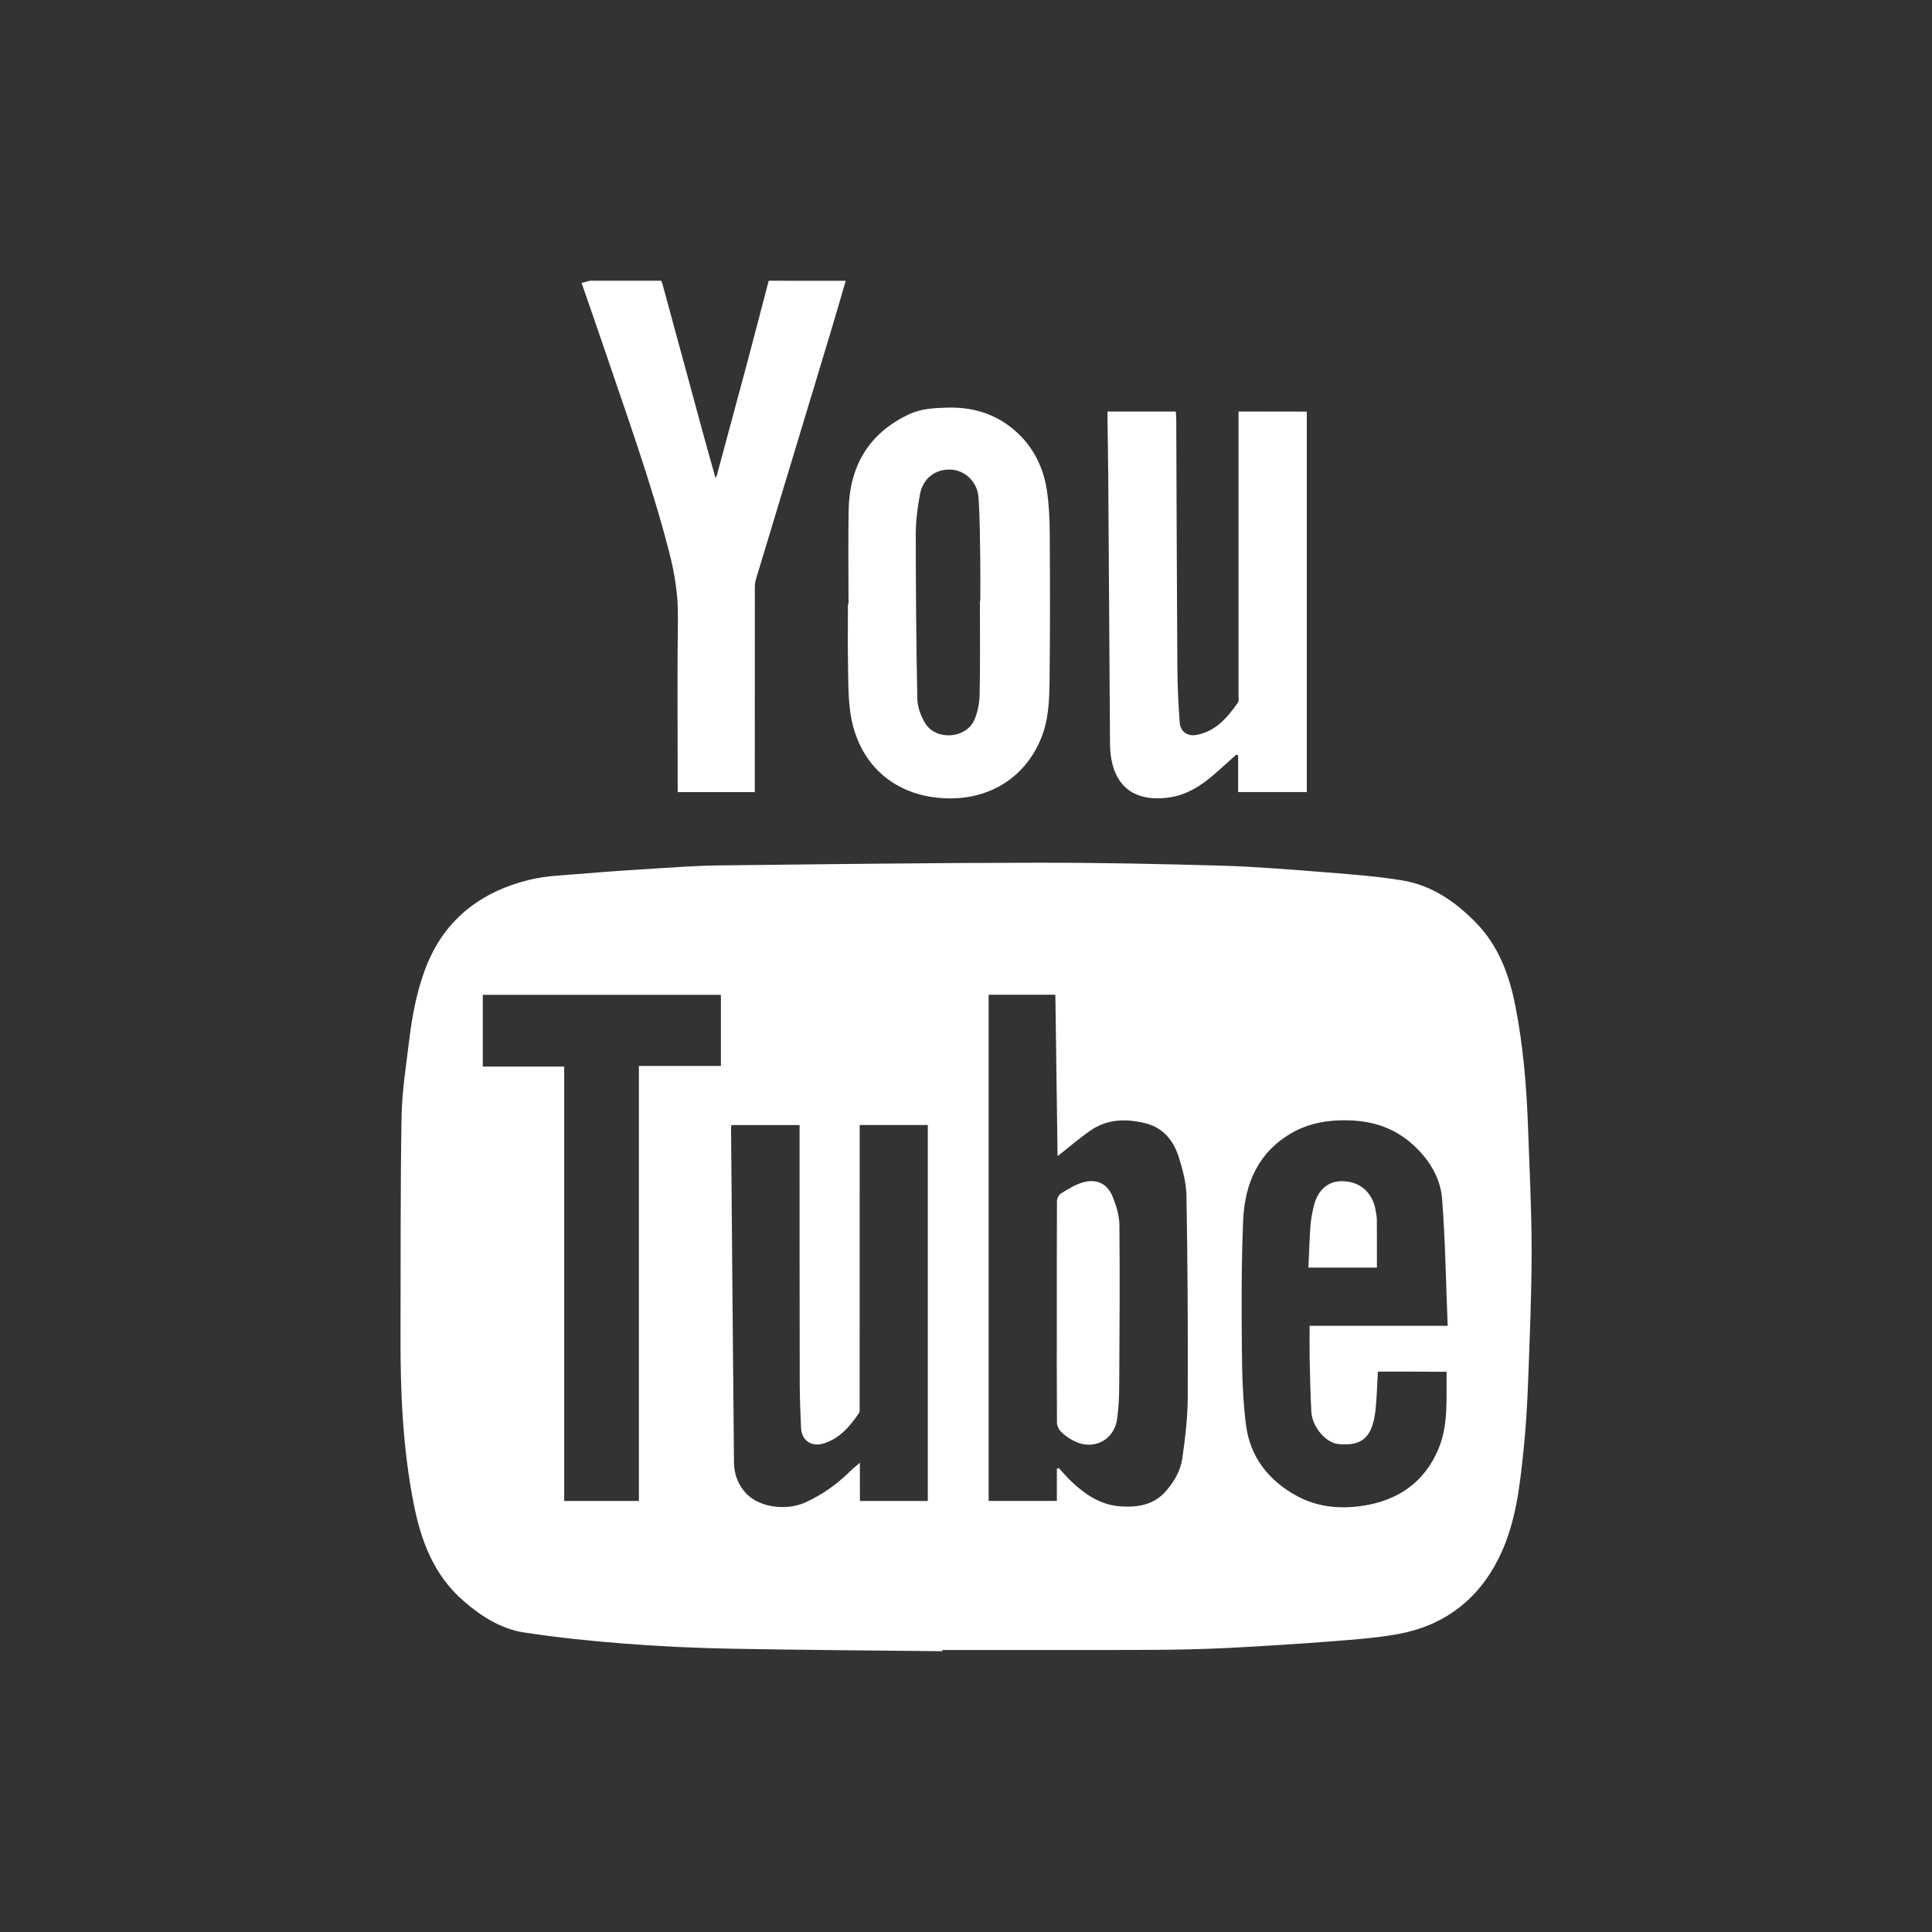
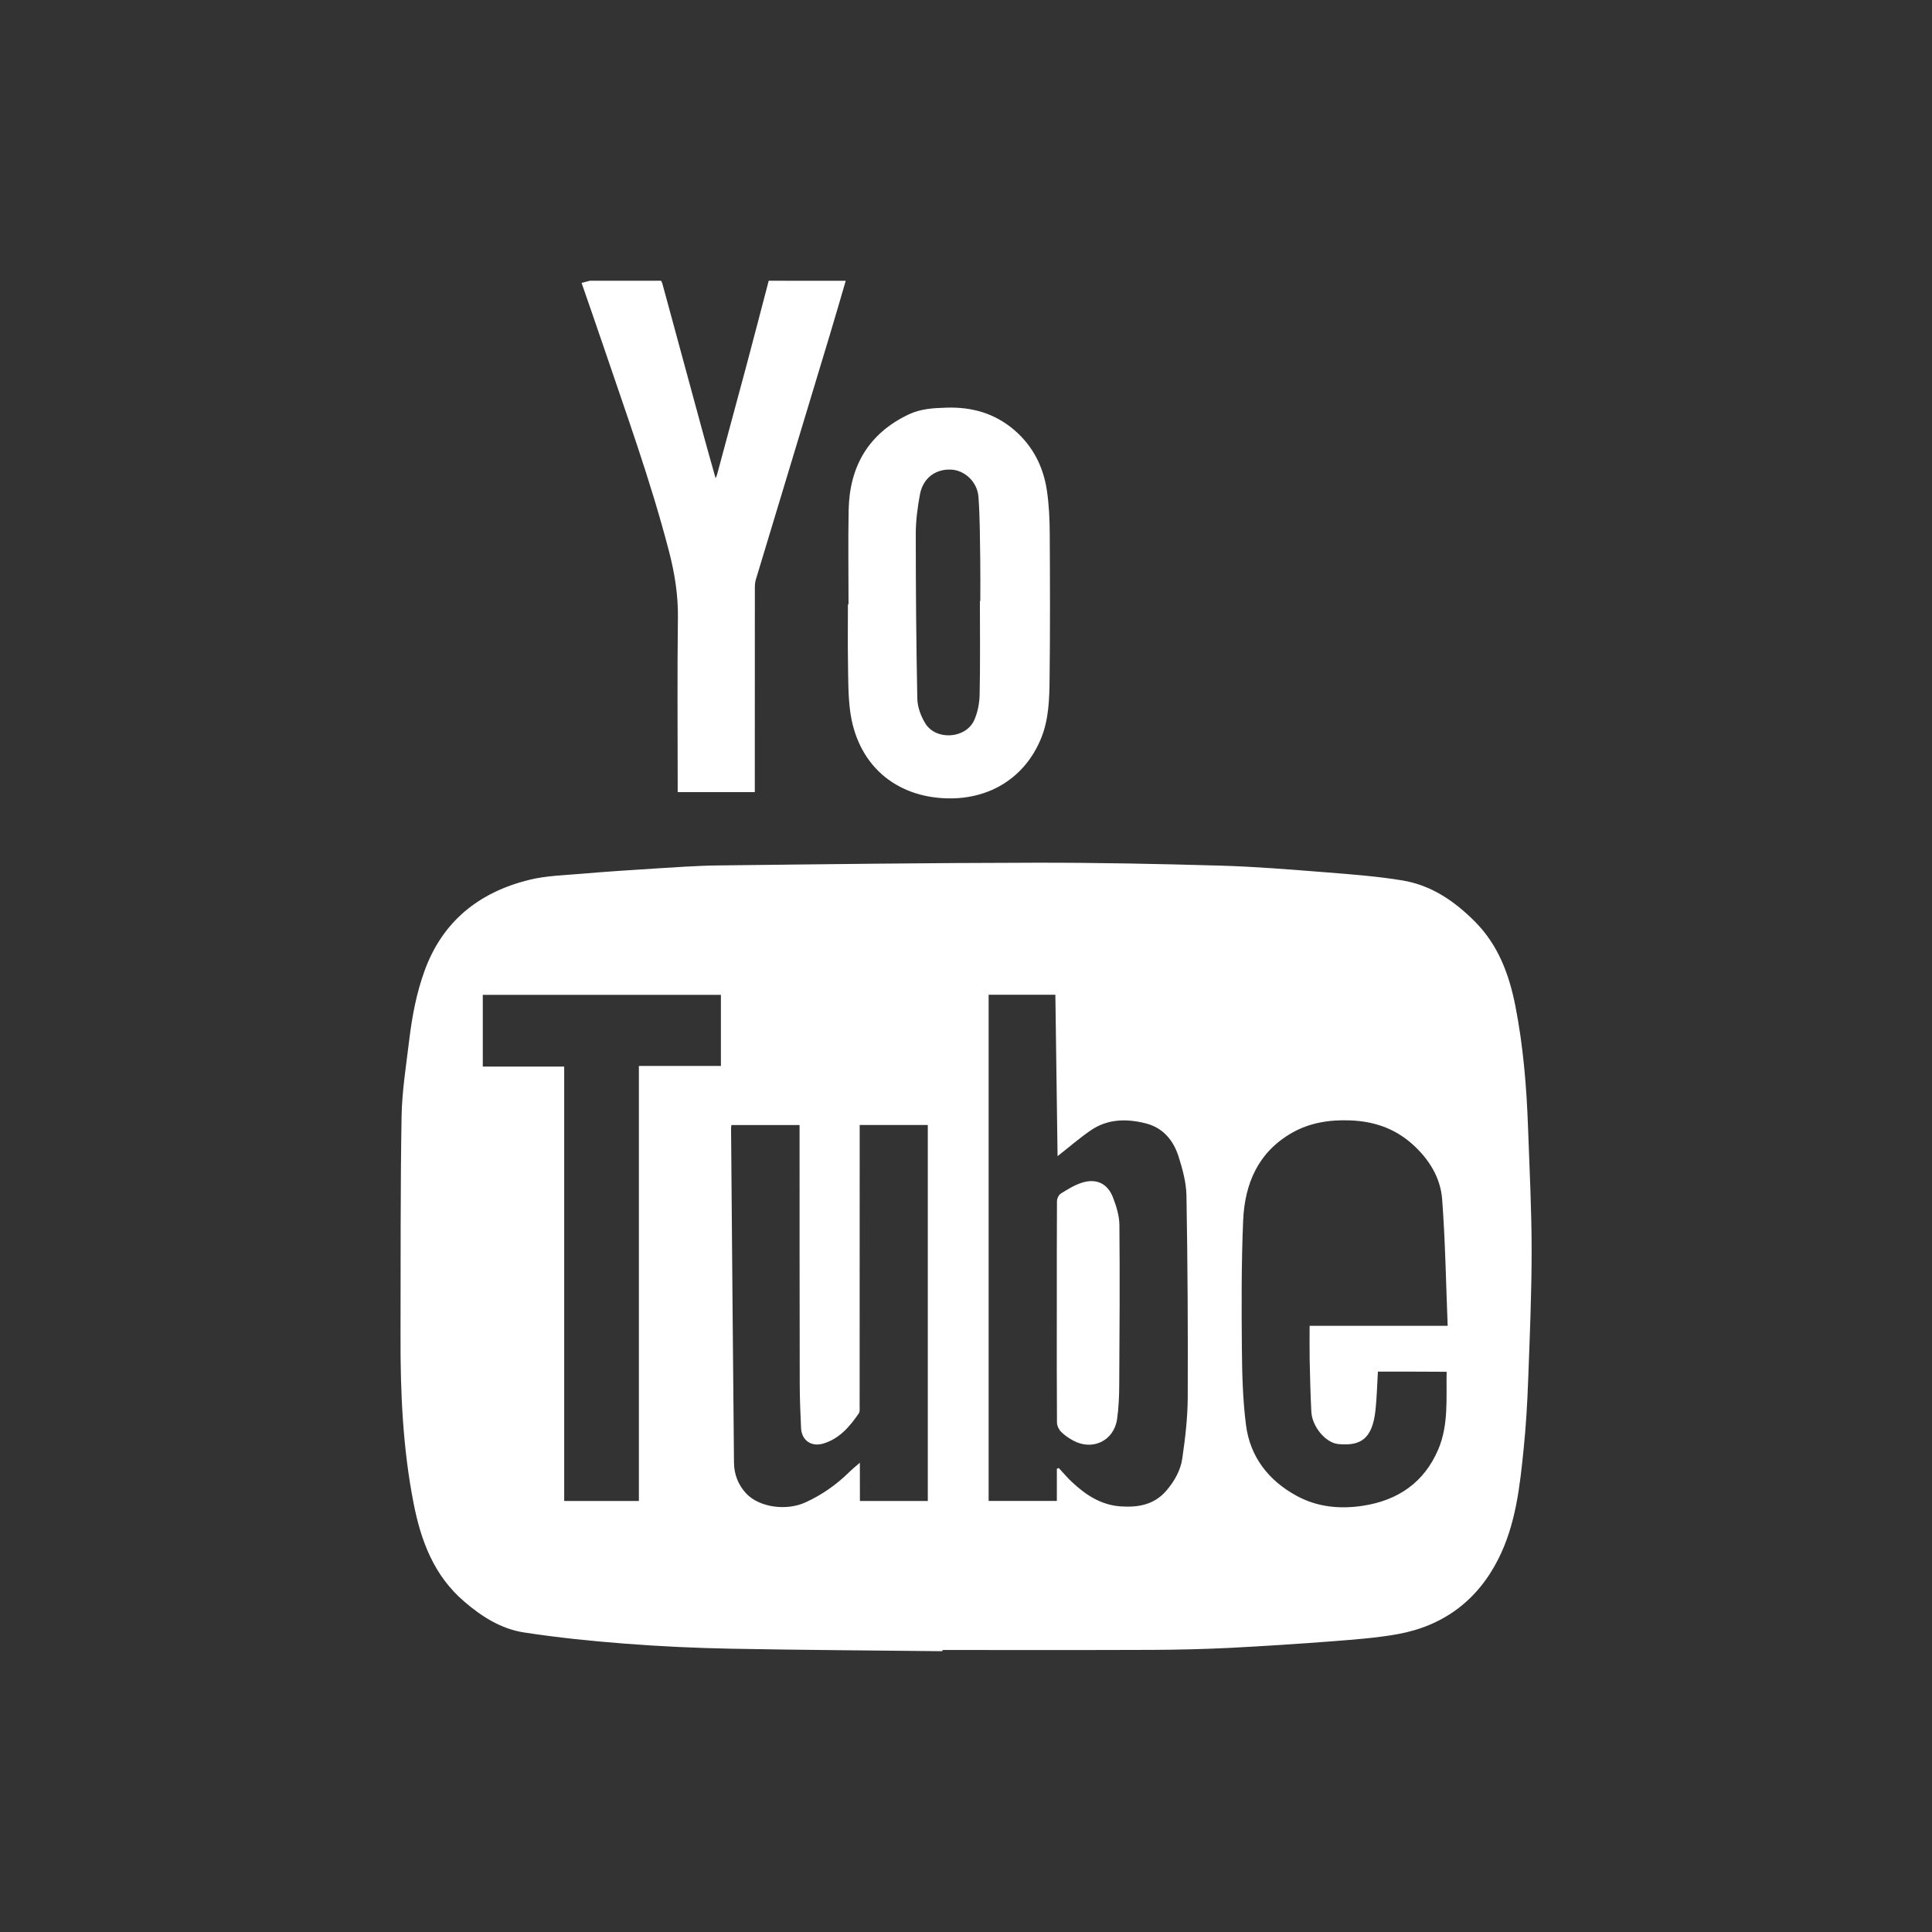
<svg xmlns="http://www.w3.org/2000/svg" version="1.1" id="Capa_1" x="0px" y="0px" viewBox="0 0 350 350" style="enable-background:new 0 0 350 350;" xml:space="preserve">
  <rect x="0" y="0" width="350" height="350" fill="#333333" stroke="none" />
  <style type="text/css">
	.st0{fill:#FFFFFF;}
</style>
  <g>
    <g>
      <path class="st0" d="M153.21,50.87c-0.96,3.29-1.91,6.58-2.9,9.86c-4.46,14.77-8.94,29.53-13.39,44.3    c-0.14,0.47-0.17,0.99-0.17,1.49c-0.01,11.81-0.01,23.63-0.01,35.44c0,0.49,0,0.99,0,1.54c-4.7,0-9.27,0-13.97,0    c0-0.56,0-1.05,0-1.55c0-10-0.09-20,0.04-30c0.06-4.16-0.59-8.14-1.63-12.14c-3.33-12.81-7.86-25.23-12.09-37.75    c-1.22-3.6-2.48-7.19-3.73-10.81c0.52-0.14,1.01-0.26,1.49-0.39c4.31,0,8.61,0,12.92,0c0.08,0.19,0.19,0.37,0.24,0.57    c2.54,9.32,5.06,18.65,7.6,27.97c0.63,2.32,1.3,4.63,2.03,7.24c0.17-0.42,0.23-0.52,0.25-0.62c1.78-6.58,3.56-13.16,5.32-19.74    c1.37-5.13,2.7-10.28,4.05-15.42C143.92,50.87,148.57,50.87,153.21,50.87z" />
      <path class="st0" d="M170.72,299.13c-12.74-0.14-25.47-0.21-38.21-0.45c-6.45-0.12-12.9-0.42-19.32-0.92    c-6.11-0.47-12.23-1.1-18.29-2.03c-4.13-0.64-7.65-2.88-10.82-5.61c-5.46-4.69-7.81-10.93-9.15-17.77    c-1.97-10.05-2.41-20.21-2.37-30.4c0.04-13.24-0.04-26.48,0.19-39.71c0.08-4.61,0.83-9.21,1.38-13.8    c0.52-4.29,1.31-8.53,2.8-12.61c3.27-8.97,9.88-14.19,18.91-16.43c3.07-0.76,6.33-0.84,9.51-1.11c4.32-0.37,8.65-0.66,12.98-0.93    c3.96-0.24,7.91-0.54,11.87-0.58c19.11-0.22,38.22-0.46,57.33-0.49c11.22-0.02,22.44,0.21,33.65,0.53    c6.31,0.18,12.62,0.71,18.92,1.2c4.65,0.37,9.32,0.72,13.91,1.47c5.27,0.85,9.52,3.77,13.25,7.53c4.19,4.24,6.14,9.53,7.26,15.2    c1.43,7.28,2.04,14.66,2.3,22.07c0.26,7.42,0.65,14.83,0.65,22.25c0,7.84-0.34,15.68-0.63,23.52c-0.15,4.12-0.39,8.25-0.81,12.36    c-0.69,6.84-1.43,13.73-4.58,19.98c-3.79,7.53-9.96,12.14-18.25,13.64c-3.84,0.69-7.76,0.97-11.66,1.28    c-6.26,0.48-12.52,0.89-18.79,1.21c-4.67,0.23-9.36,0.34-14.04,0.36c-12.66,0.05-25.31,0.02-37.97,0.02    C170.72,298.96,170.72,299.04,170.72,299.13z M191.46,266.09c0.11-0.05,0.22-0.1,0.34-0.15c0.78,0.83,1.51,1.71,2.34,2.49    c2.53,2.39,5.36,4.25,8.94,4.47c3.12,0.2,6.03-0.29,8.23-2.87c1.46-1.71,2.56-3.65,2.87-5.8c0.53-3.65,0.97-7.34,0.99-11.02    c0.05-12.19-0.02-24.39-0.23-36.58c-0.04-2.38-0.7-4.82-1.43-7.11c-0.93-2.93-2.81-5.22-5.94-6.01    c-3.48-0.88-6.95-0.84-10.04,1.31c-2.07,1.44-3.99,3.1-5.94,4.63c-0.13-9.55-0.26-19.31-0.4-29.24c-4.13,0-8.11,0-12.09,0    c0,30.57,0,61.11,0,91.7c4.13,0,8.19,0,12.36,0C191.46,269.92,191.46,268.01,191.46,266.09z M249.62,248.48    c-0.14,2.33-0.19,4.68-0.44,7.01c-0.57,5.14-2.63,6.52-6.76,6.11c-2.25-0.22-4.72-3.13-4.86-5.86c-0.16-3.11-0.23-6.23-0.3-9.35    c-0.04-2.01-0.01-4.01-0.01-6.21c8.25,0,16.53,0,25.01,0c-0.31-7.77-0.43-15.36-1-22.92c-0.3-3.95-2.39-7.29-5.39-9.98    c-3.22-2.89-7.02-4.15-11.27-4.31c-3.72-0.14-7.3,0.4-10.56,2.26c-6.12,3.5-8.55,9.22-8.83,15.87c-0.33,7.75-0.3,15.52-0.23,23.28    c0.04,4.58,0.16,9.2,0.74,13.74c0.73,5.79,4.07,10.07,9.15,12.85c3.73,2.04,7.79,2.45,11.99,1.82c6.39-0.97,11.11-4.2,13.68-10.18    c1.92-4.48,1.44-9.3,1.53-14.1C257.9,248.48,253.87,248.48,249.62,248.48z M155.78,271.92c4.14,0,8.21,0,12.3,0    c0-22.76,0-45.44,0-68.12c-4.13,0-8.18,0-12.34,0c0,0.51,0,0.96,0,1.42c0,16.5,0,33-0.01,49.5c0,0.45,0.07,1.01-0.16,1.34    c-1.64,2.39-3.5,4.57-6.4,5.45c-2.2,0.66-3.95-0.58-4.05-2.82c-0.12-2.61-0.23-5.23-0.24-7.84c-0.03-15.23-0.03-30.47-0.03-45.7    c0-0.45,0-0.9,0-1.34c-4.21,0-8.27,0-12.35,0c-0.02,0.23-0.06,0.39-0.06,0.56c0.17,20.2,0.33,40.41,0.53,60.61    c0.02,2.11,0.76,4.04,2.24,5.61c2.36,2.48,7.23,3.17,10.71,1.58c2.98-1.36,5.61-3.2,7.94-5.5c0.54-0.53,1.13-1,1.91-1.68    C155.78,267.5,155.78,269.68,155.78,271.92z M102.21,193.22c0,26.33,0,52.52,0,78.7c4.57,0,8.98,0,13.53,0    c0-26.25,0-52.43,0-78.81c5.04,0,9.95,0,14.86,0c0-4.37,0-8.53,0-12.88c-14.41,0-28.76,0-43.14,0c0,4.27,0,8.59,0,12.99    C92.36,193.22,97.16,193.22,102.21,193.22z" />
-       <path class="st0" d="M236.74,74.57c0,23.01,0,45.92,0,68.92c-4.1,0-8.17,0-12.44,0c0-2.23,0-4.44,0-6.65    c-0.11-0.04-0.22-0.09-0.33-0.13c-1.4,1.24-2.78,2.51-4.19,3.73c-2.26,1.94-4.76,3.52-7.74,3.99c-4.86,0.78-9.19-0.64-10.53-6.09    c-0.28-1.13-0.41-2.33-0.42-3.49c-0.12-16.16-0.21-32.32-0.32-48.49c-0.02-3.46-0.09-6.92-0.14-10.38c-0.01-0.45,0-0.91,0-1.43    c4.17,0,8.2,0,12.37,0c0.03,0.44,0.09,0.89,0.09,1.33c0.06,15.06,0.1,30.13,0.2,45.19c0.02,3.28,0.19,6.57,0.43,9.84    c0.12,1.65,1.42,2.53,3.02,2.23c3.53-0.65,5.63-3.17,7.54-5.89c0.2-0.29,0.09-0.82,0.09-1.24c0-16.67,0-33.35,0-50.02    c0-0.46,0-0.92,0-1.44C228.53,74.57,232.58,74.57,236.74,74.57z" />
      <path class="st0" d="M153.72,109.46c0-5.69-0.09-11.37,0.02-17.06c0.16-7.9,3.58-13.85,10.87-17.32c2.18-1.04,4.52-1.16,6.89-1.23    c4.58-0.14,8.7,1.02,12.24,4.05c3.37,2.89,5.26,6.62,5.91,10.93c0.39,2.61,0.51,5.28,0.52,7.93c0.05,8.78,0.08,17.55-0.03,26.33    c-0.04,3.6-0.14,7.25-1.54,10.67c-2.88,7.04-9.2,11.05-16.98,10.87c-9.48-0.22-16.4-6.18-17.63-15.97    c-0.36-2.87-0.32-5.8-0.37-8.7c-0.06-3.5-0.01-7-0.01-10.5C153.64,109.46,153.68,109.46,153.72,109.46z M177.52,108.88    c0.02,0,0.04,0,0.07,0c0-2.49,0.03-4.98-0.01-7.47c-0.06-3.79-0.05-7.59-0.32-11.36c-0.2-2.78-2.51-4.88-5-4.98    c-2.82-0.11-5.06,1.56-5.61,4.52c-0.43,2.35-0.75,4.75-0.75,7.13c0,9.95,0.08,19.91,0.28,29.86c0.03,1.51,0.64,3.15,1.44,4.46    c1.93,3.16,7.35,2.8,8.87-0.58c0.63-1.41,0.95-3.07,0.98-4.62C177.59,120.18,177.52,114.53,177.52,108.88z" />
      <path class="st0" d="M191.45,237.74c0-6.71-0.01-13.42,0.03-20.13c0-0.48,0.32-1.15,0.71-1.39c1.2-0.75,2.44-1.52,3.77-1.95    c2.64-0.85,4.69,0.11,5.68,2.69c0.61,1.58,1.14,3.32,1.15,4.99c0.09,9.61,0.03,19.23-0.03,28.84c-0.01,2.1-0.09,4.23-0.39,6.3    c-0.56,3.9-4.42,5.77-7.89,3.91c-0.81-0.43-1.6-0.96-2.24-1.6c-0.41-0.41-0.75-1.11-0.76-1.68    C191.43,251.07,191.45,244.41,191.45,237.74C191.45,237.74,191.45,237.74,191.45,237.74z" />
-       <path class="st0" d="M249.44,229.64c-4.01,0-8.12,0-12.41,0c0.12-2.54,0.19-5.04,0.37-7.54c0.09-1.24,0.33-2.49,0.63-3.7    c0.7-2.76,2.44-4.32,4.8-4.41c2.89-0.11,5.15,1.38,6.09,4.1c0.24,0.71,0.33,1.47,0.46,2.21c0.05,0.25,0.05,0.5,0.05,0.76    C249.45,223.87,249.44,226.69,249.44,229.64z" />
    </g>
  </g>
</svg>